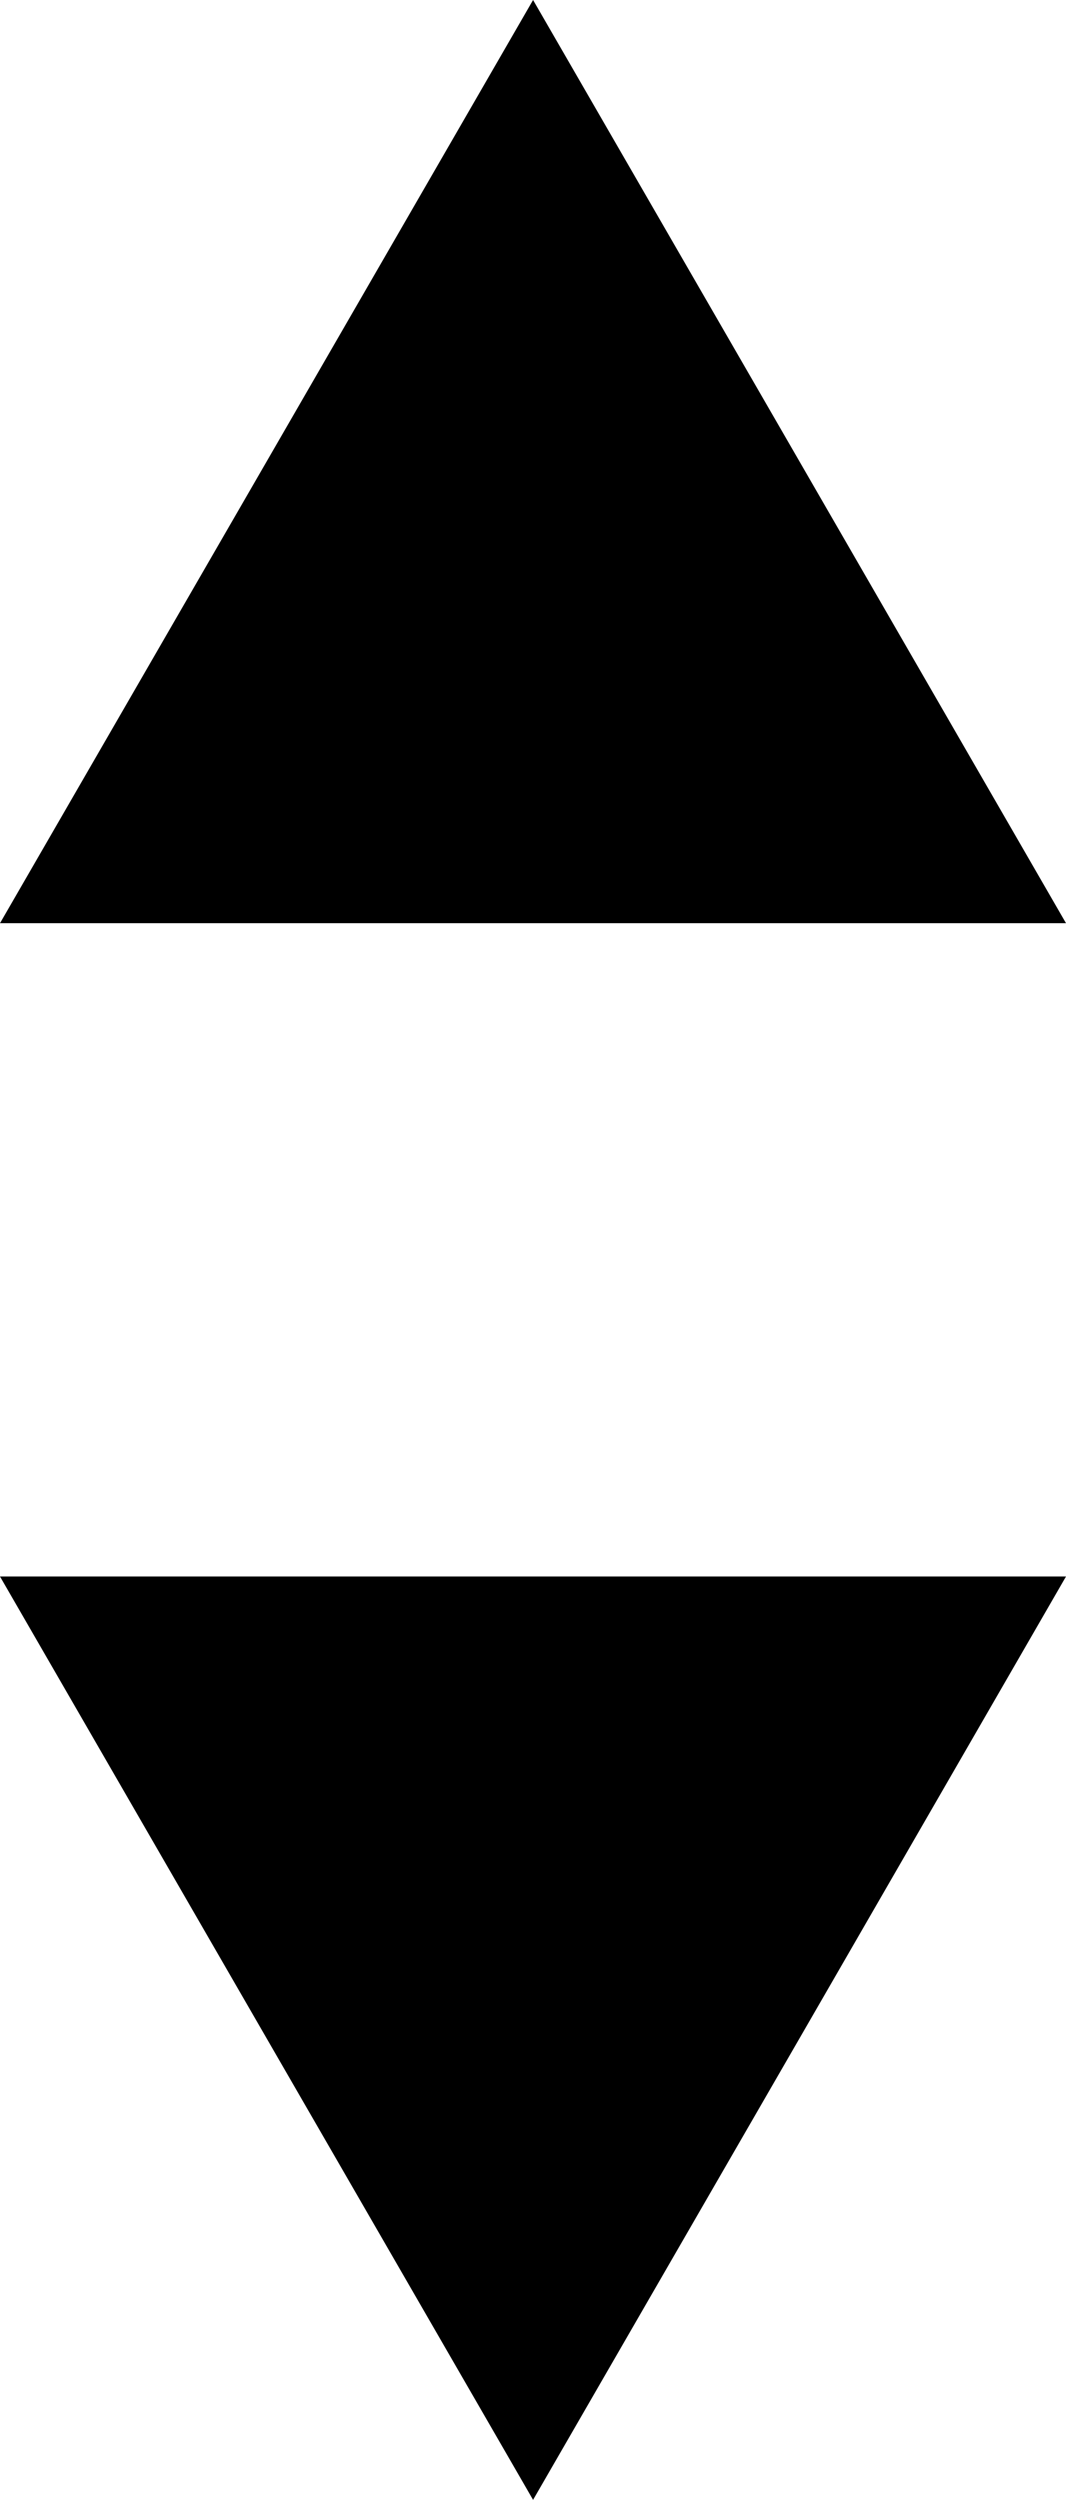
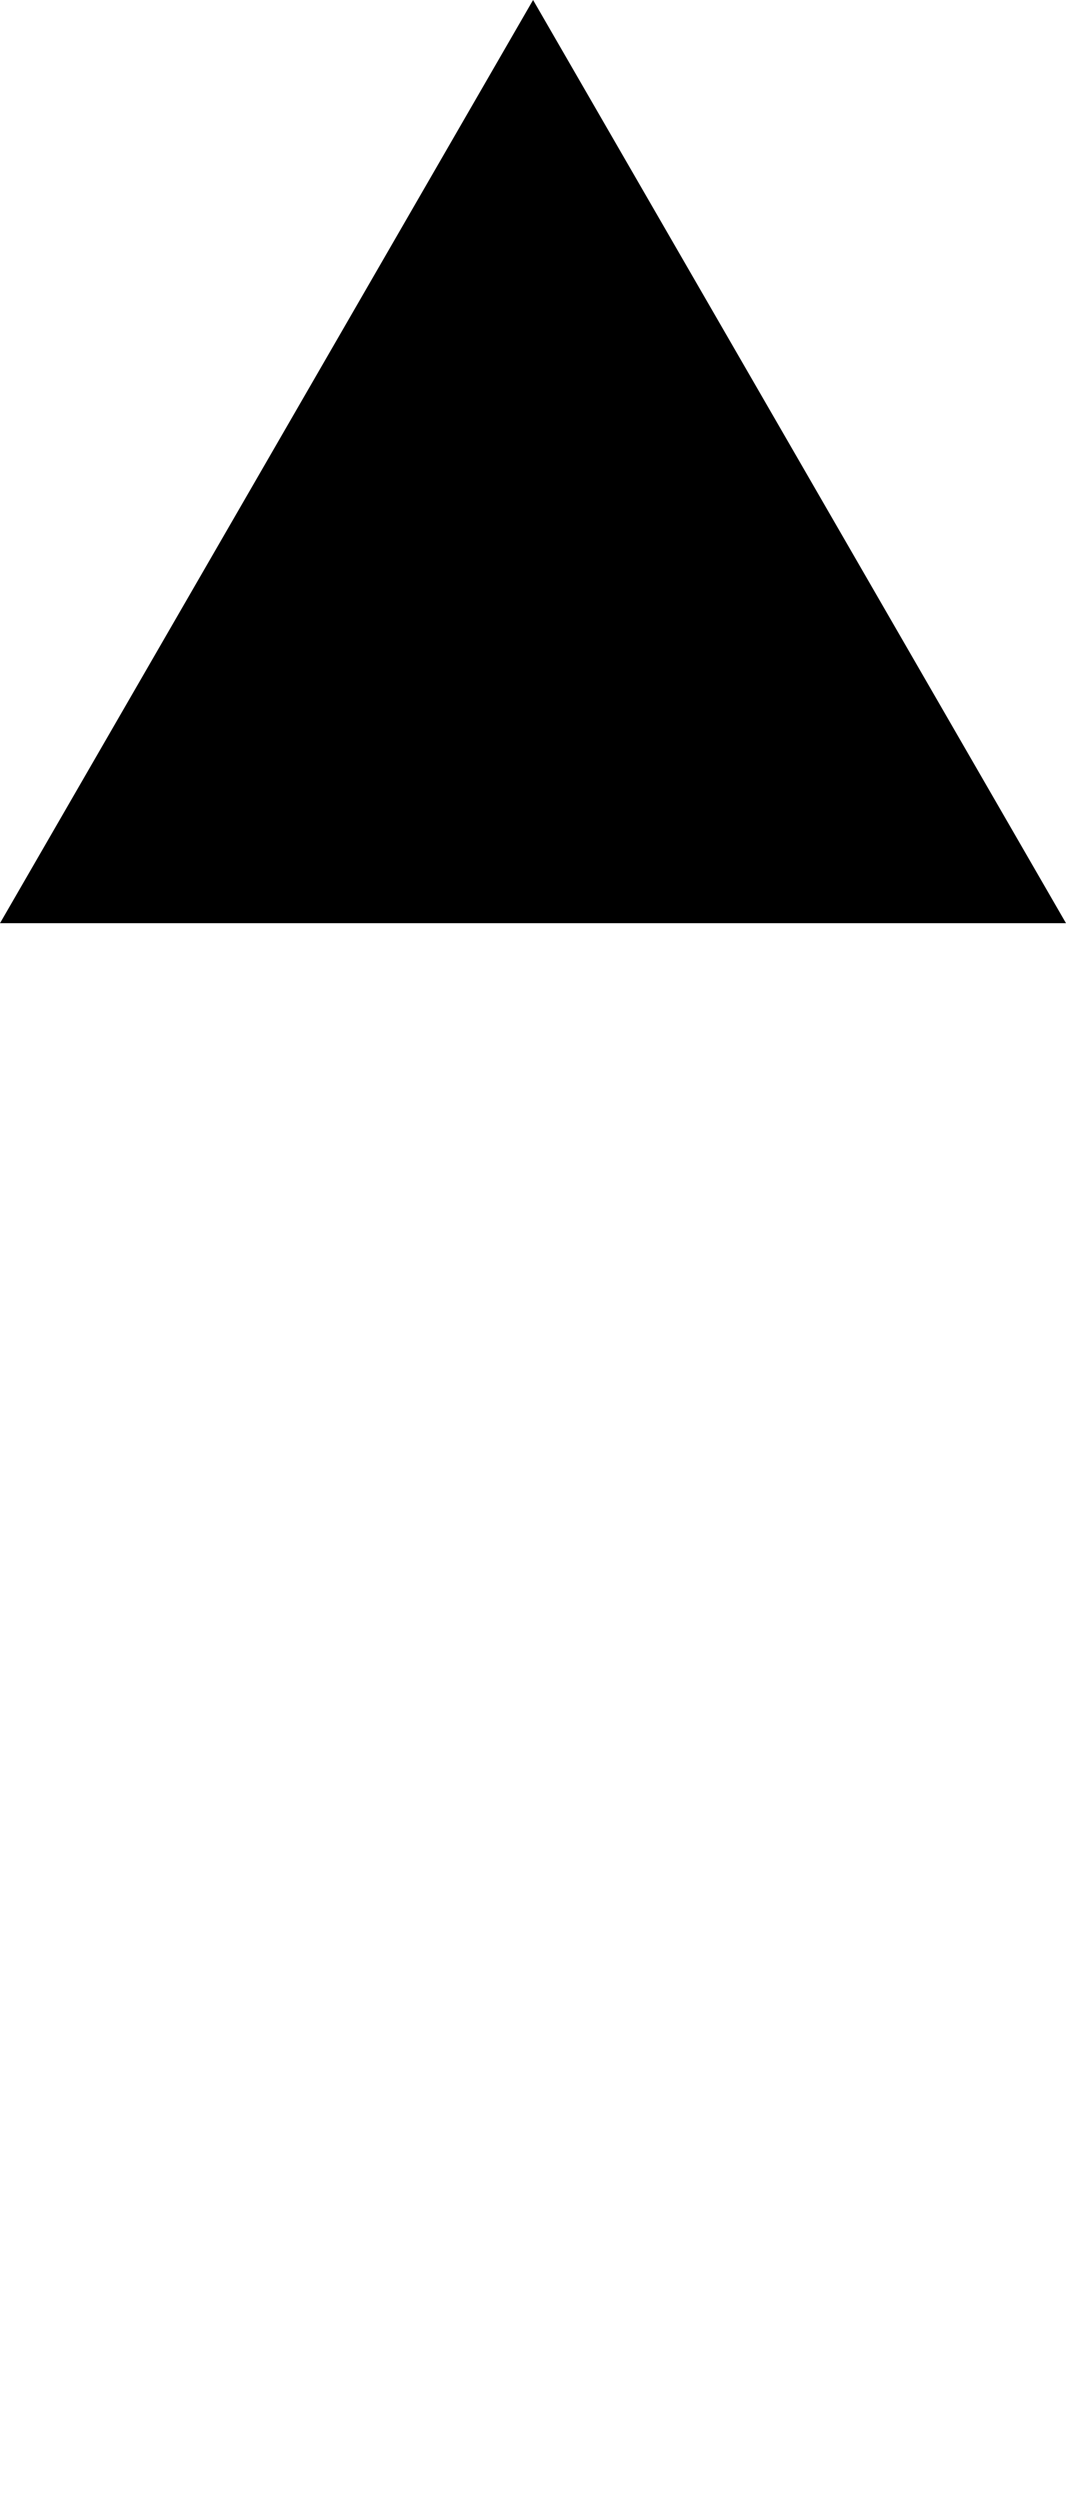
<svg xmlns="http://www.w3.org/2000/svg" id="レイヤー_1" data-name="レイヤー 1" viewBox="0 0 6.987 16.385">
  <title>ico-select</title>
  <polygon points="3.494 0 5.241 3.026 6.987 6.051 3.494 6.051 0 6.051 1.747 3.026 3.494 0" />
-   <polygon points="3.494 16.385 5.241 13.359 6.987 10.333 3.494 10.333 0 10.333 1.747 13.359 3.494 16.385" />
</svg>